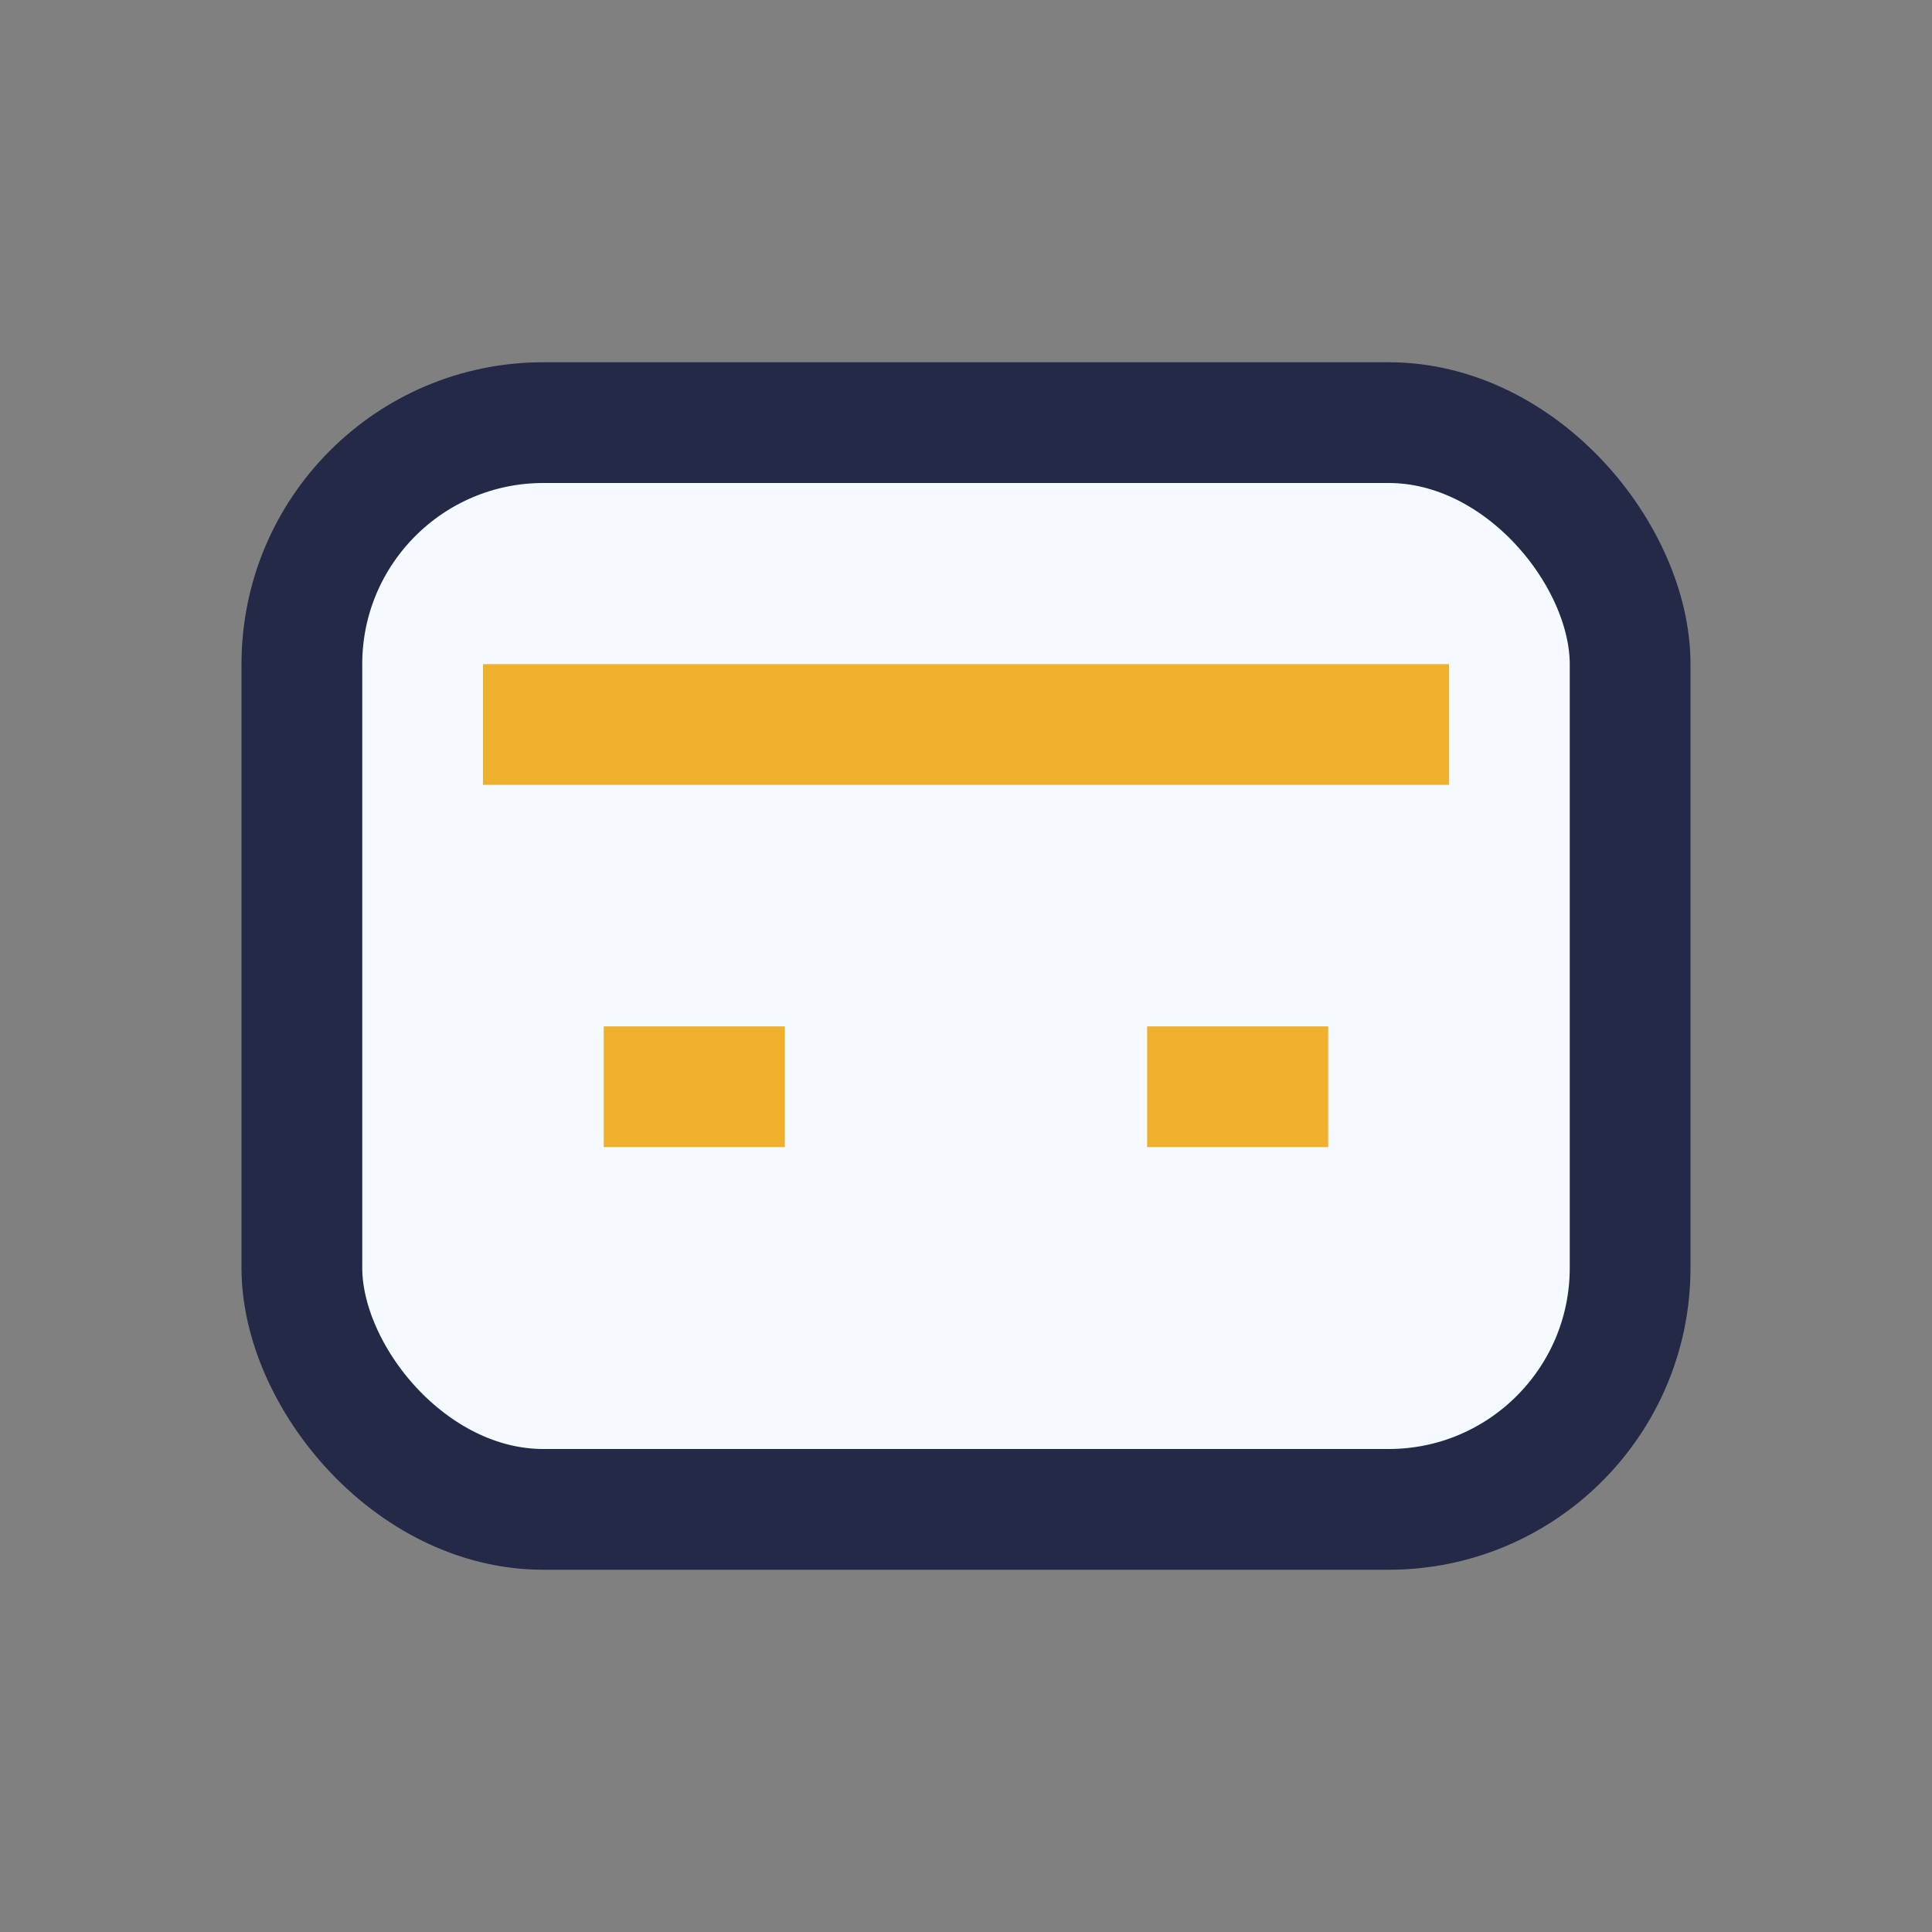
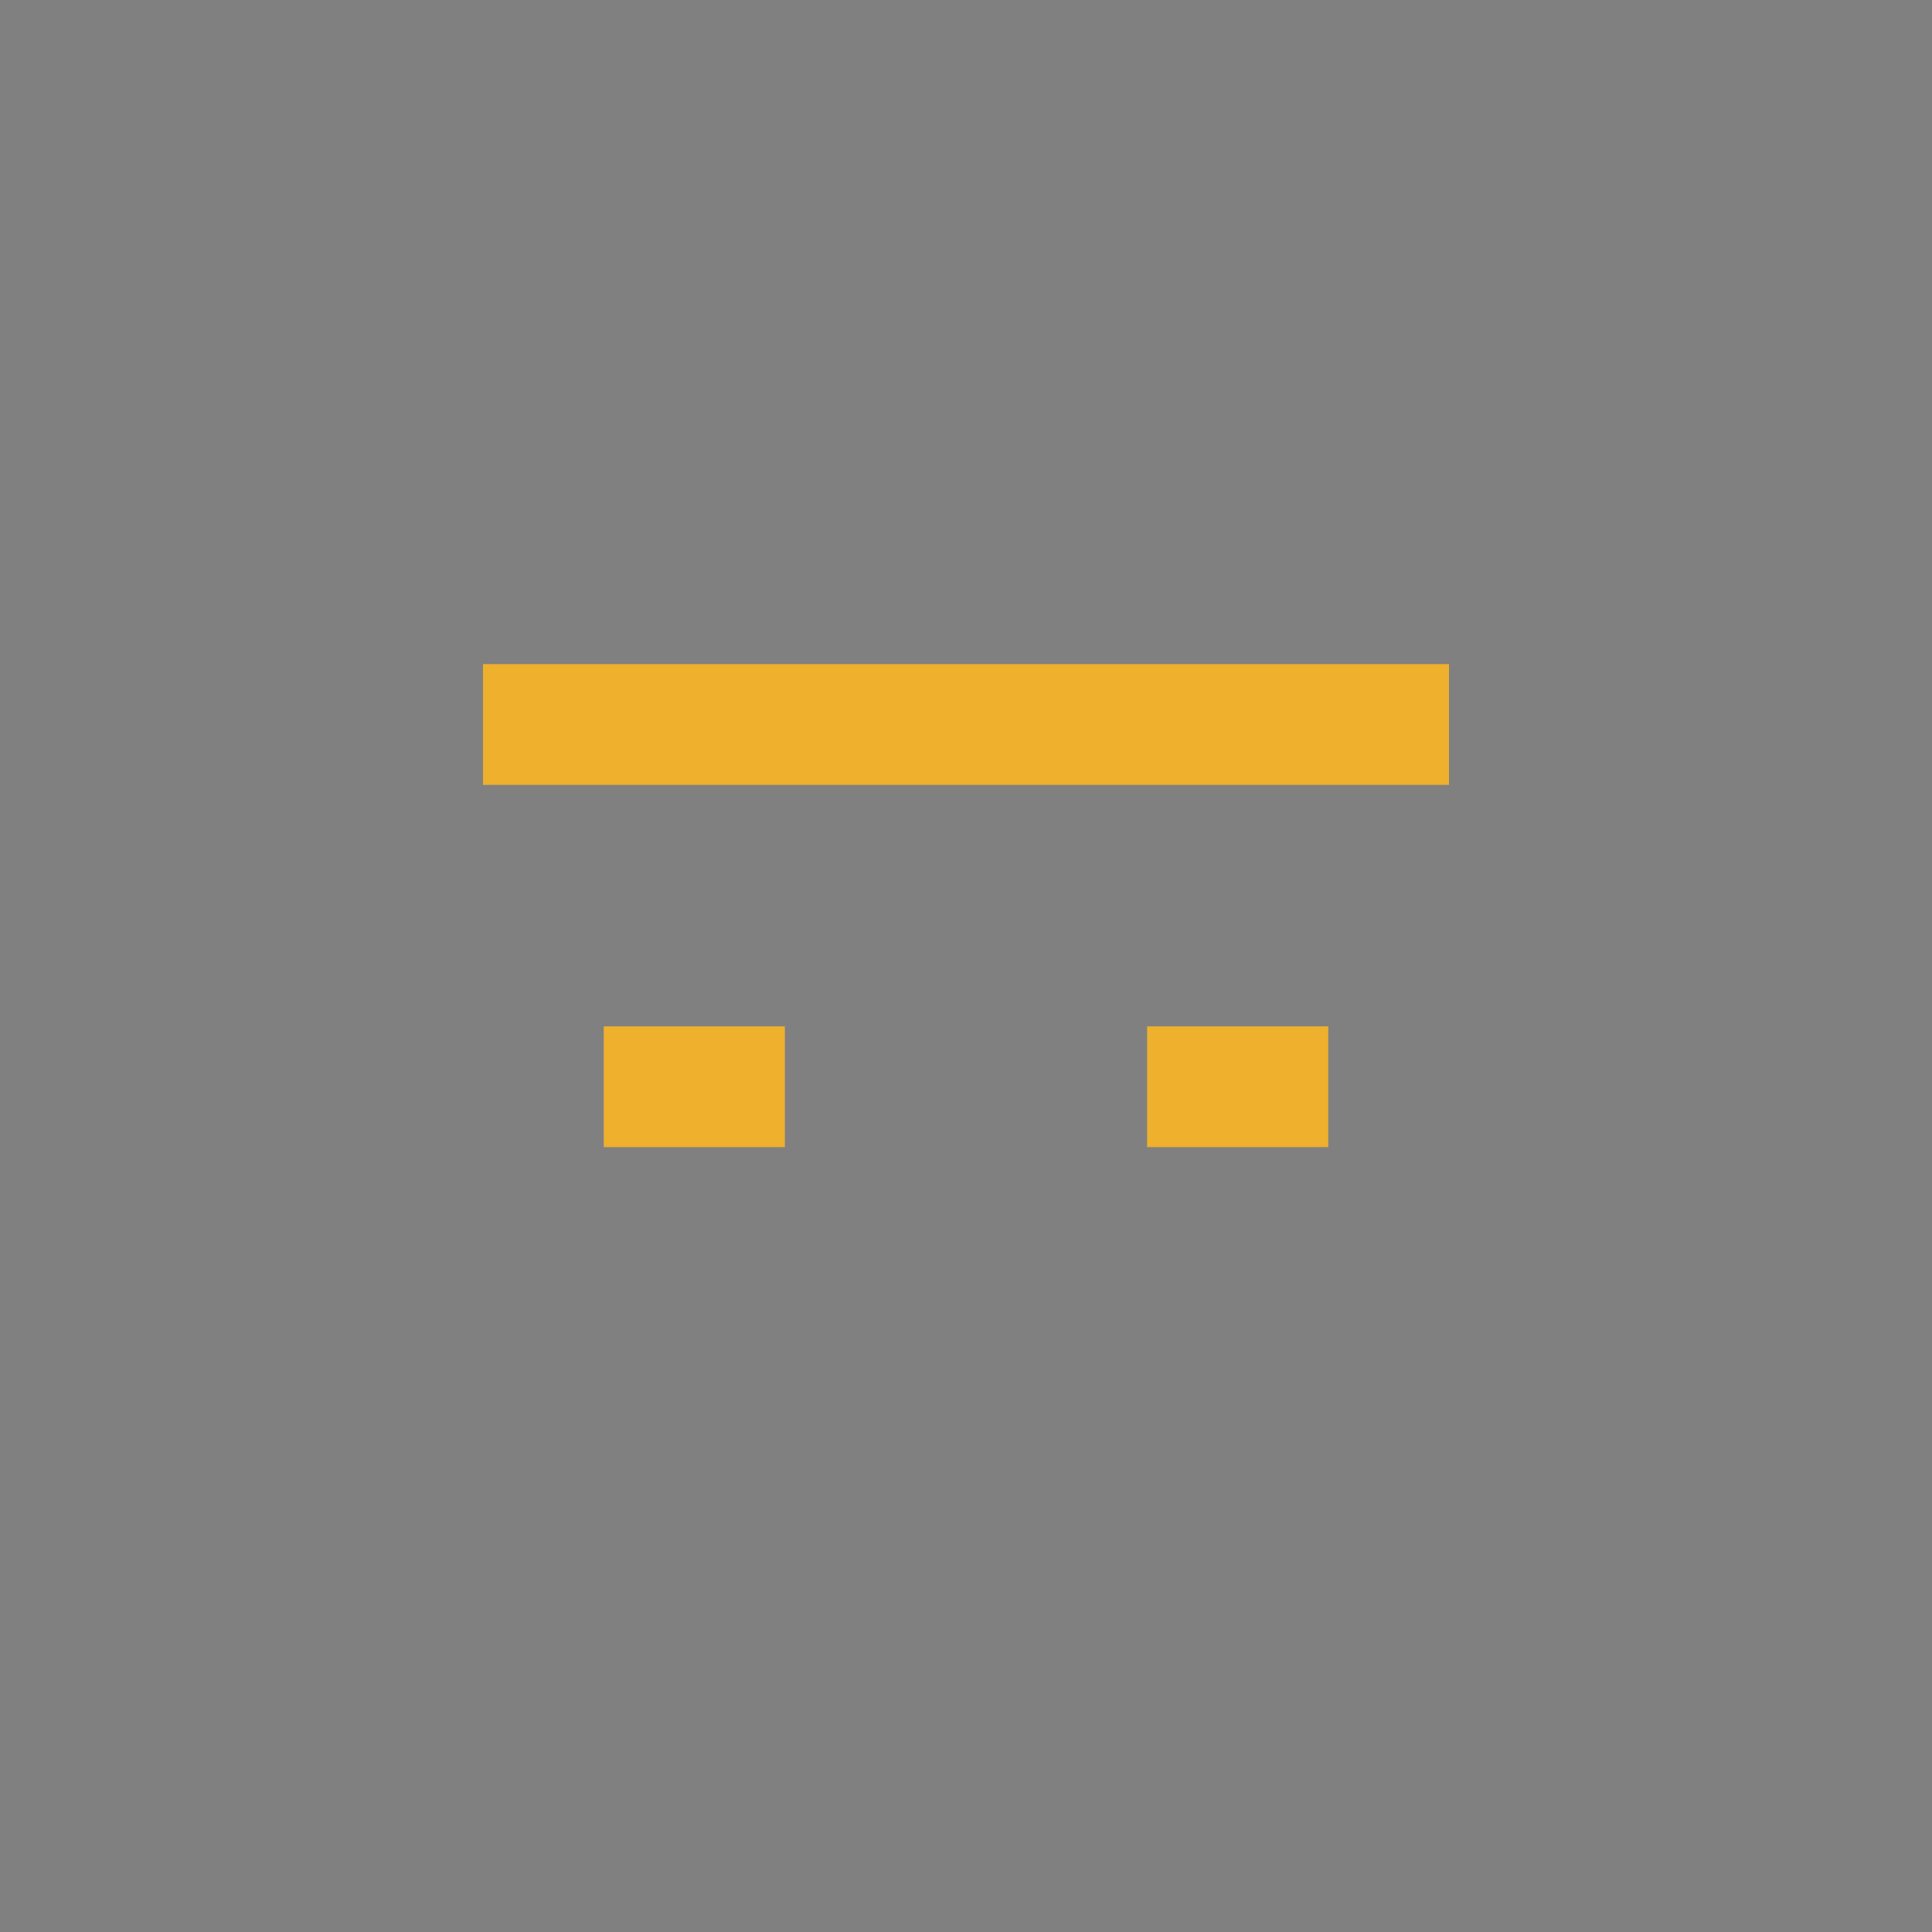
<svg xmlns="http://www.w3.org/2000/svg" width="32" height="32" viewBox="0 0 32 32">
  <rect x="0" y="0" width="32" height="32" fill="#808080" stroke="none" />
-   <rect x="5" y="7" width="22" height="18" rx="4" fill="#f4faff" stroke="#232946" stroke-width="2" />
  <path d="M8 12h16M10 18h3M19 18h3" stroke="#eeb02d" stroke-width="2" />
</svg>